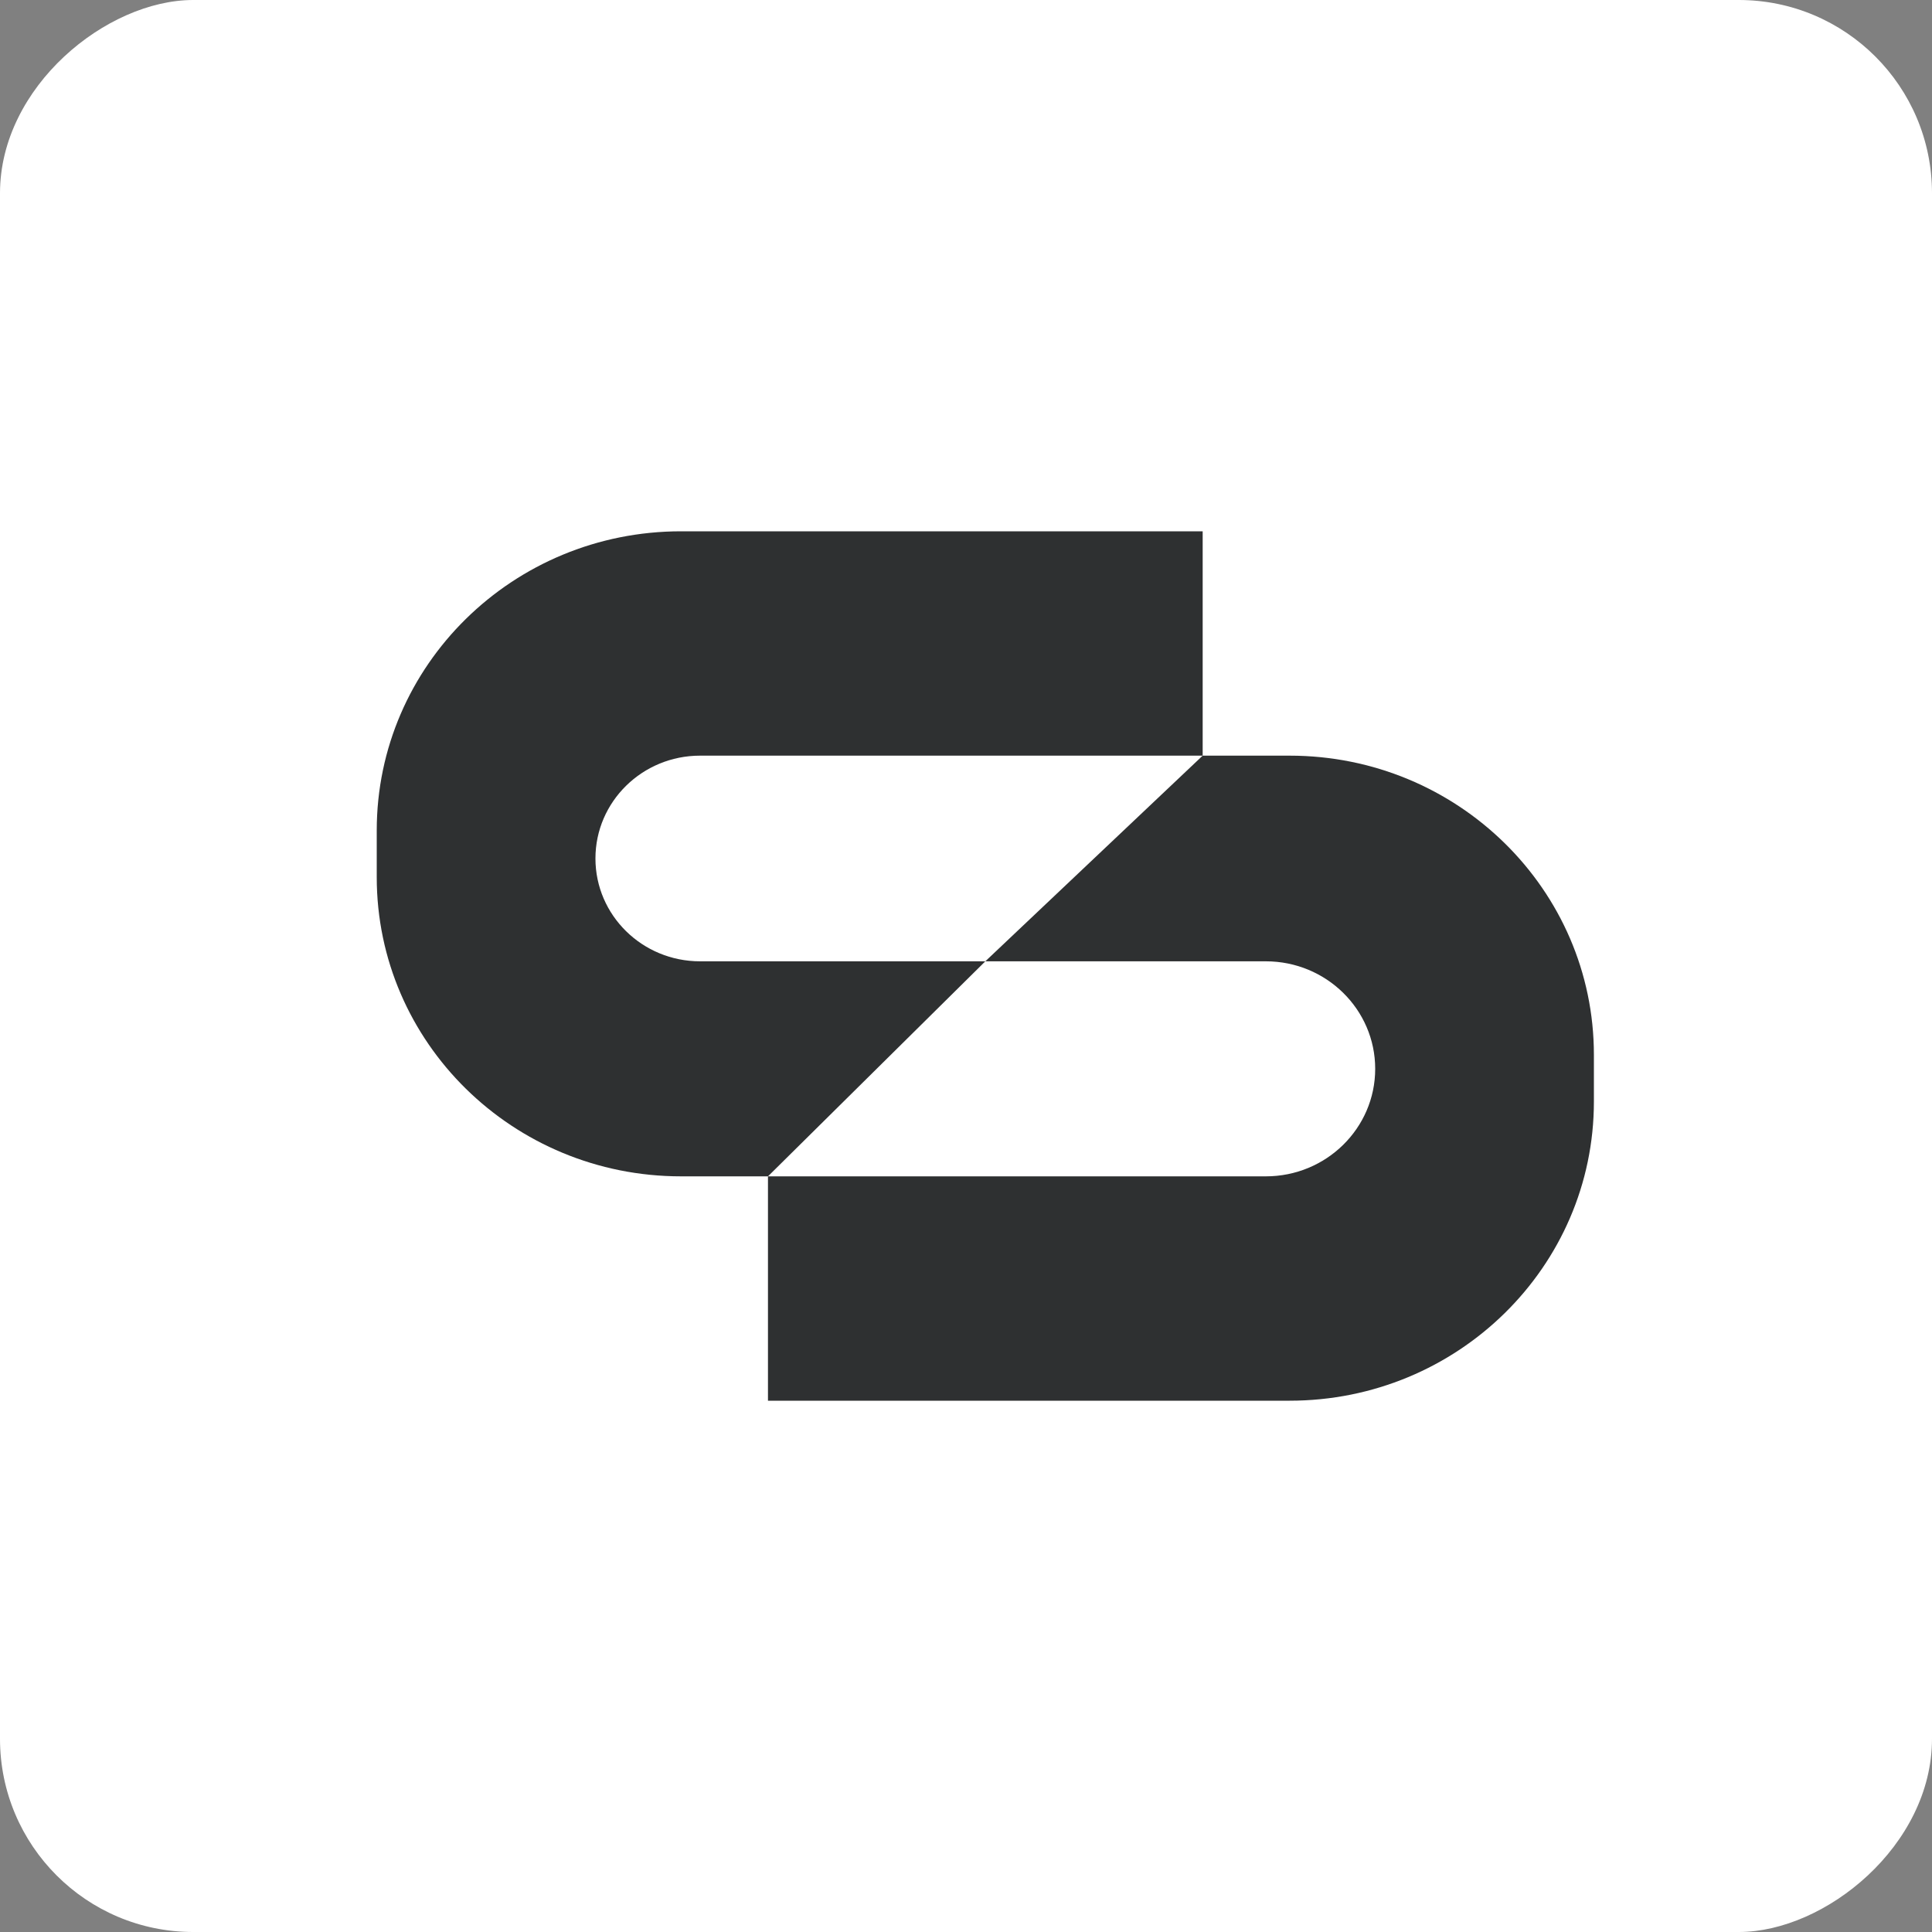
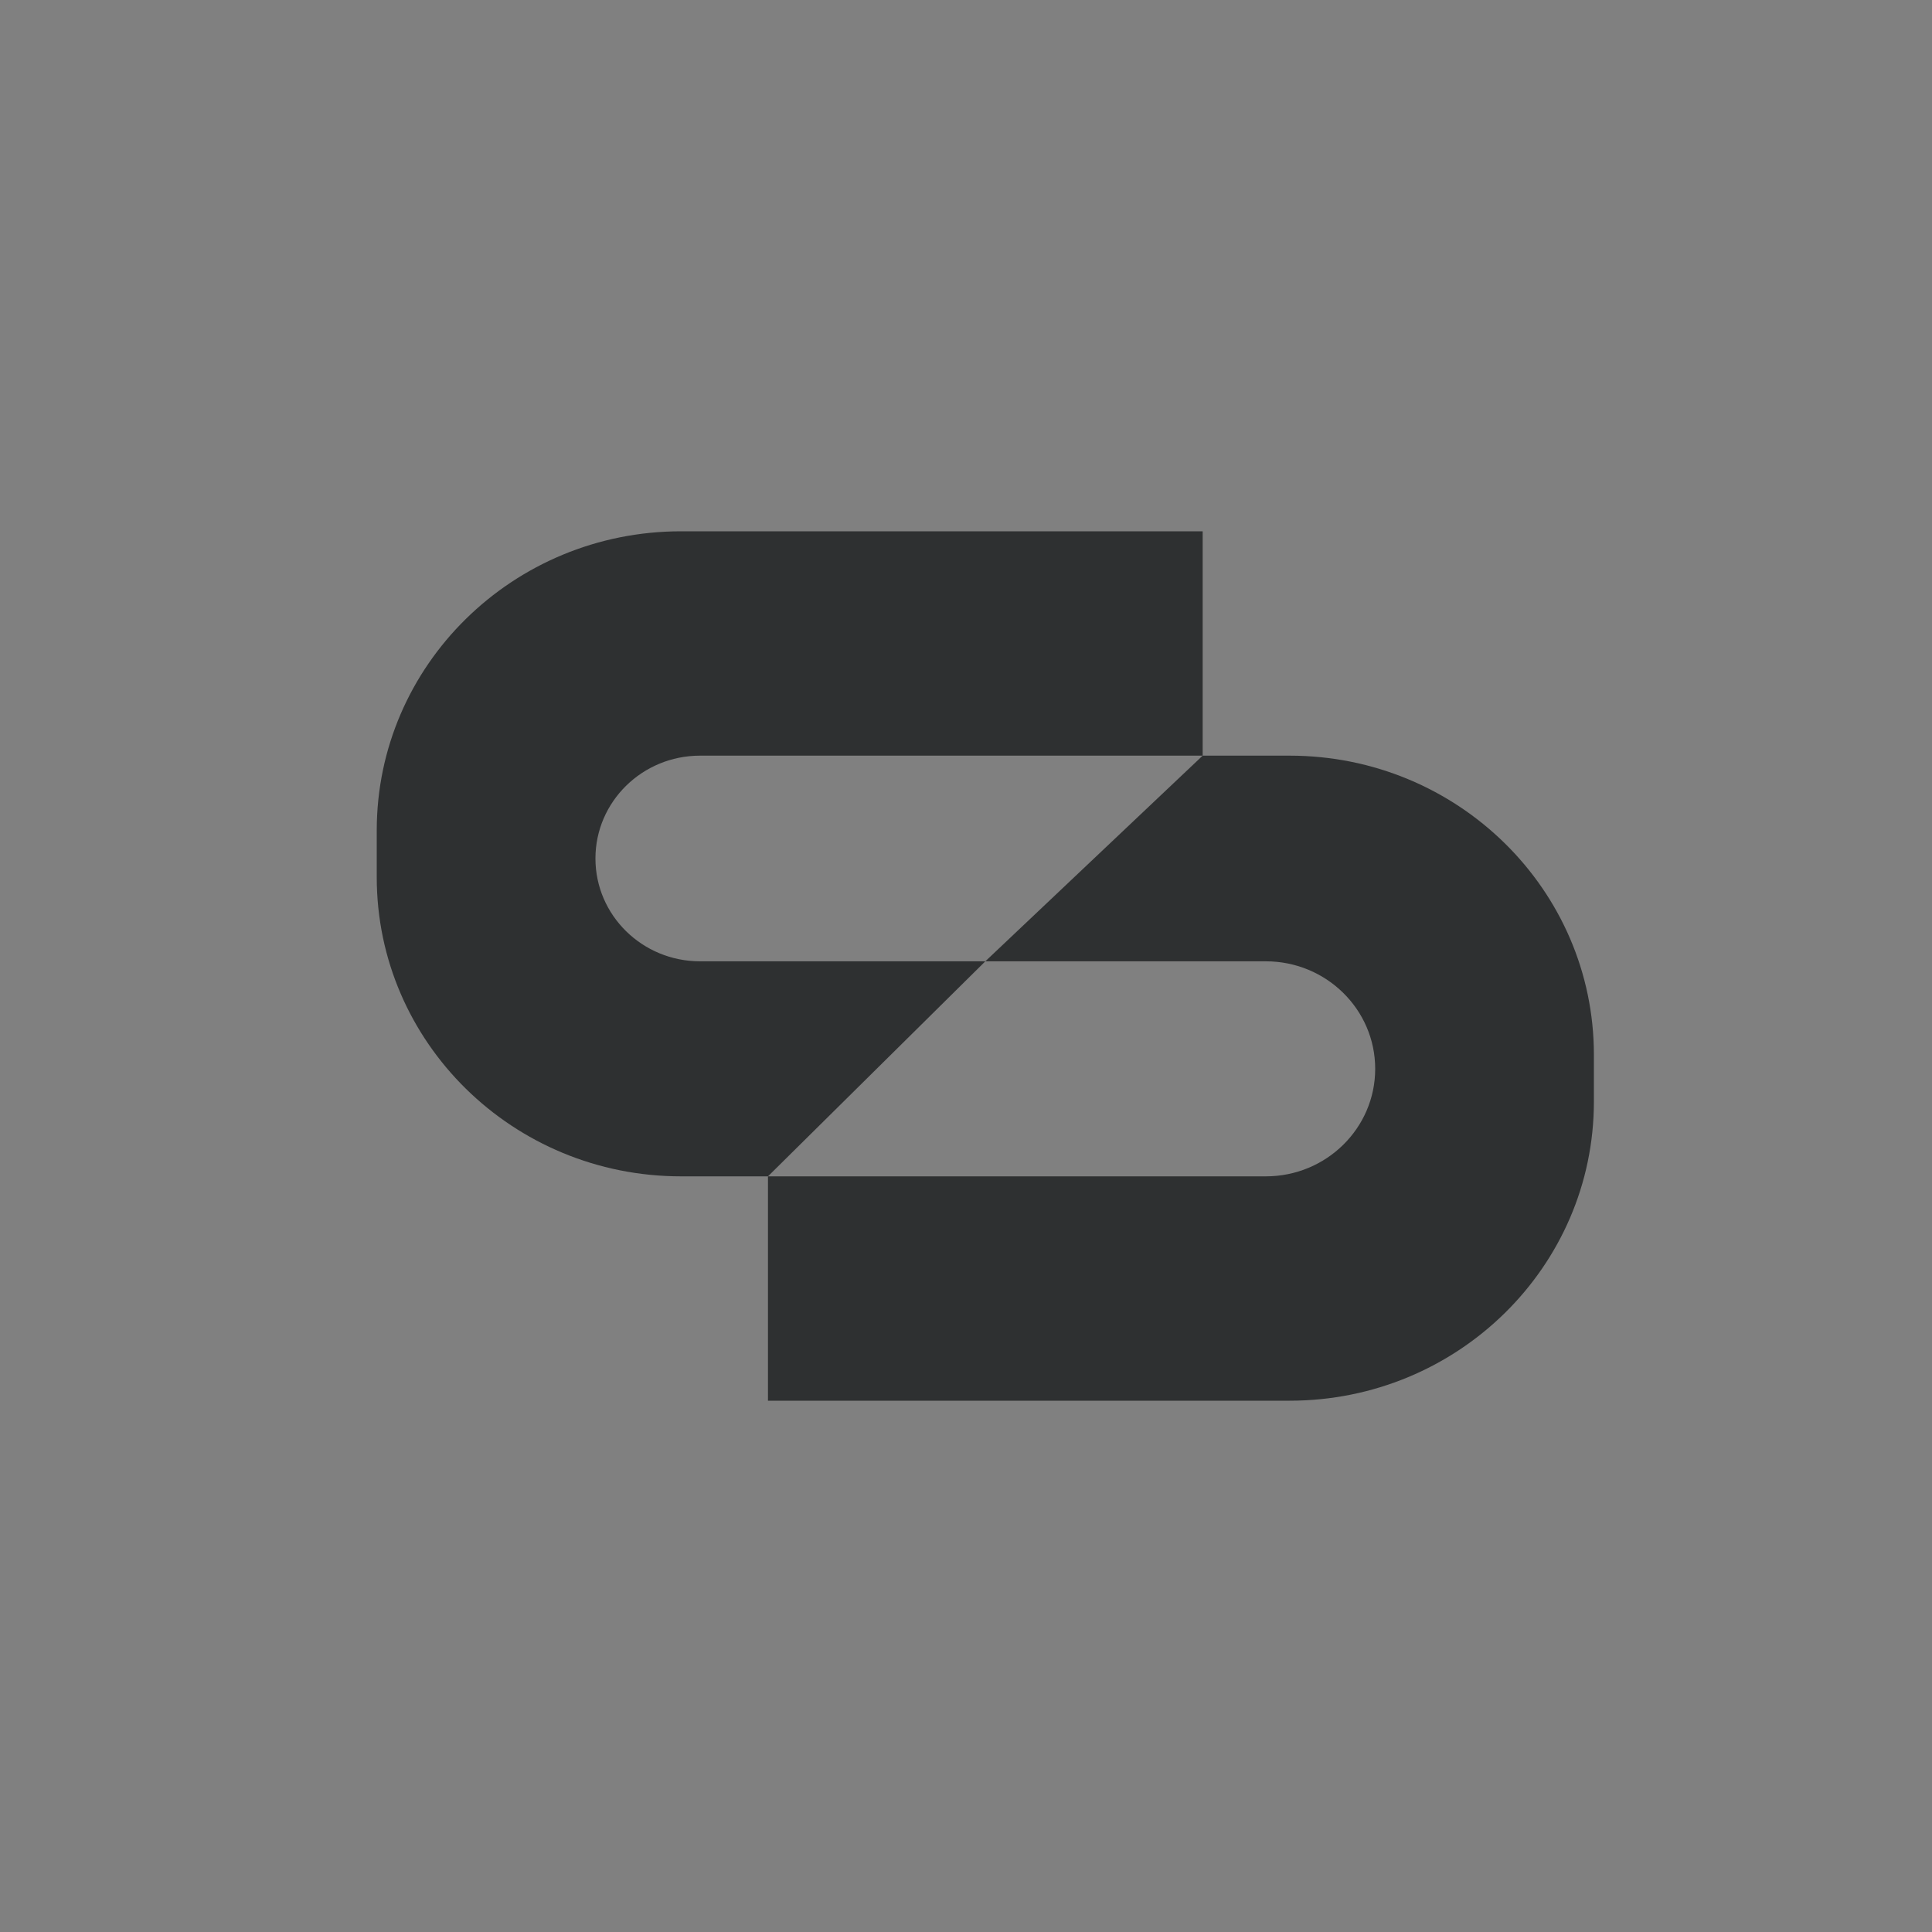
<svg xmlns="http://www.w3.org/2000/svg" width="40" height="40" viewBox="0 0 40 40" fill="none">
  <rect x="0" y="0" width="40" height="40" fill="#808080" stroke="none" />
-   <rect x="40" width="40" height="40" rx="4" transform="rotate(90 40 0)" fill="white" />
  <path d="M26.7 29C30.179 29 33 26.227 33 22.806L33 21.839C33 18.418 30.179 15.645 26.7 15.645L24.9 15.645L20.4 19.903L26.208 19.903C27.458 19.903 28.472 20.9 28.472 22.129C28.472 23.358 27.458 24.355 26.208 24.355L15.9 24.355L15.9 29L26.7 29Z" fill="#2E3031" />
  <path d="M14.1 11C10.621 11 7.8 13.773 7.8 17.194L7.8 18.161C7.8 21.582 10.621 24.355 14.1 24.355L15.9 24.355L20.4 19.903L14.494 19.903C13.298 19.903 12.328 18.95 12.328 17.774C12.328 16.598 13.298 15.645 14.494 15.645L24.9 15.645L24.9 11L14.1 11Z" fill="#2E3031" />
</svg>